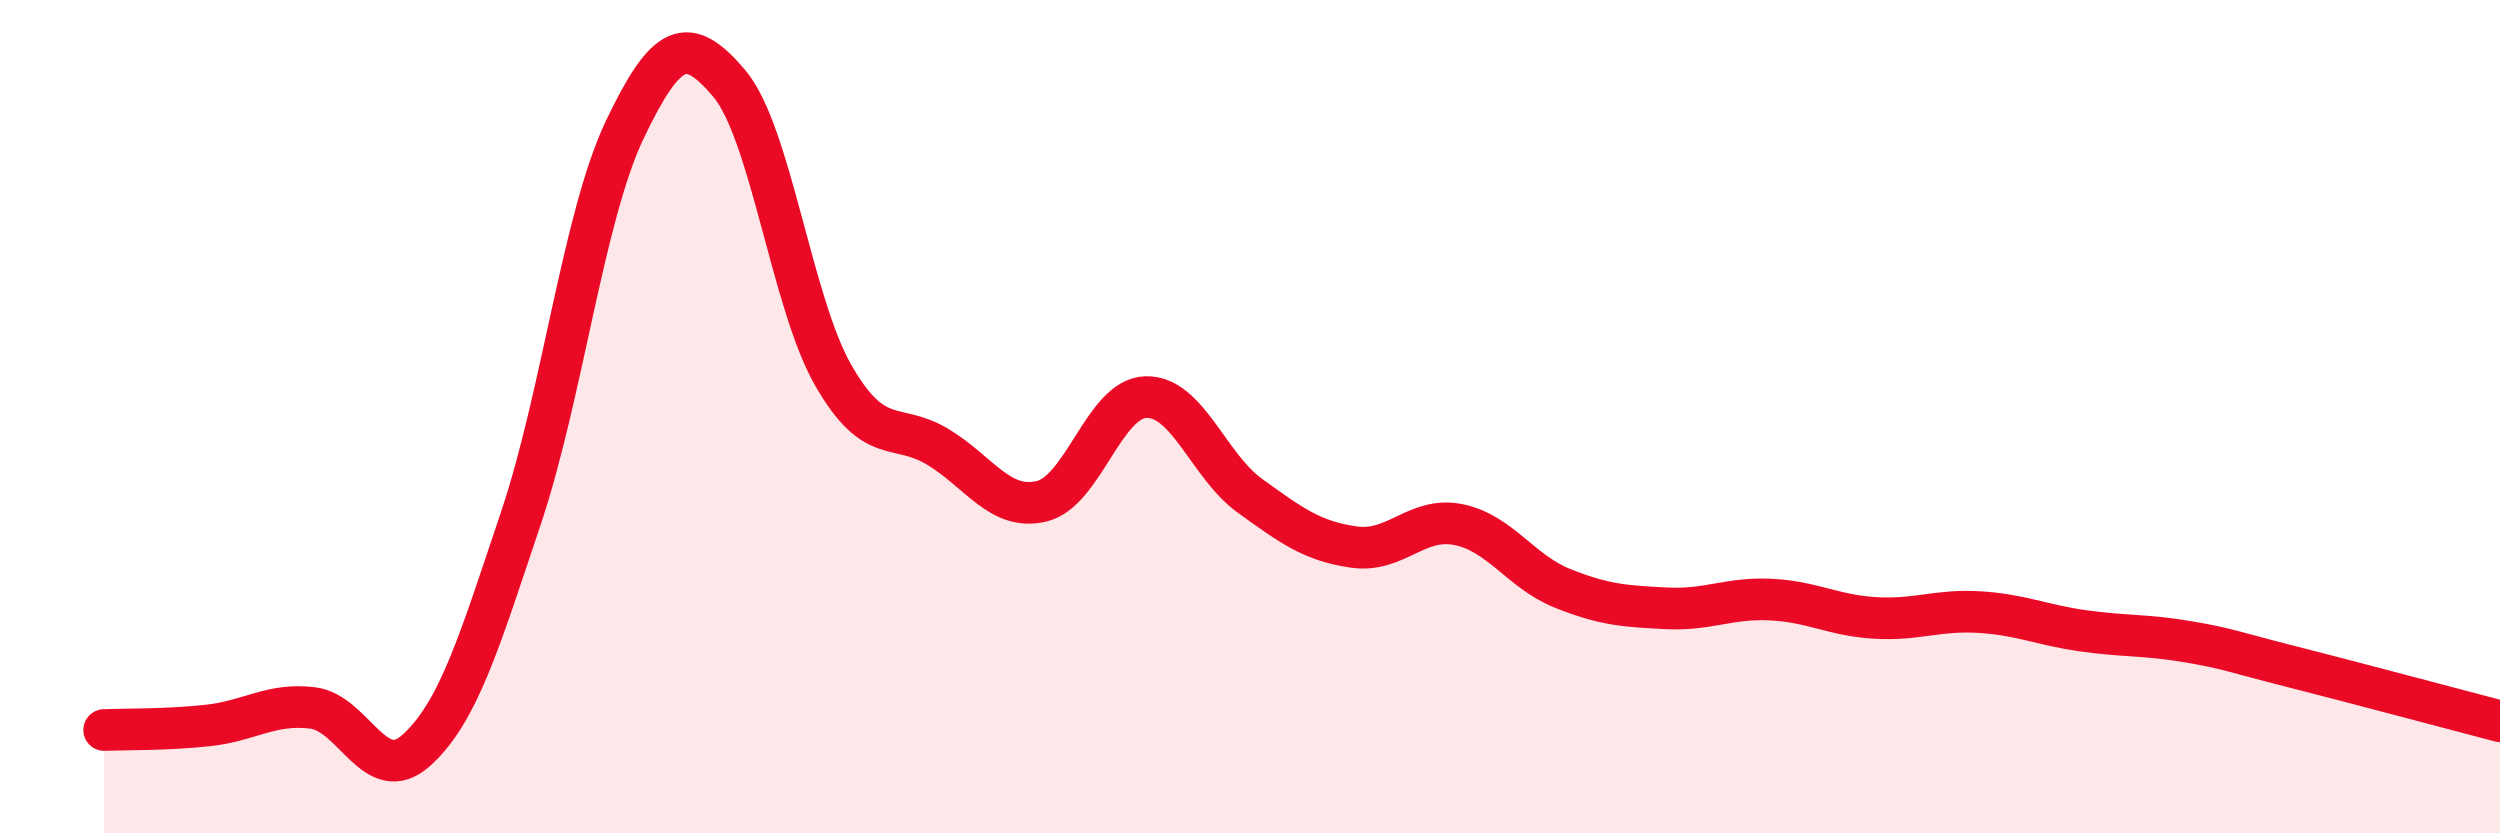
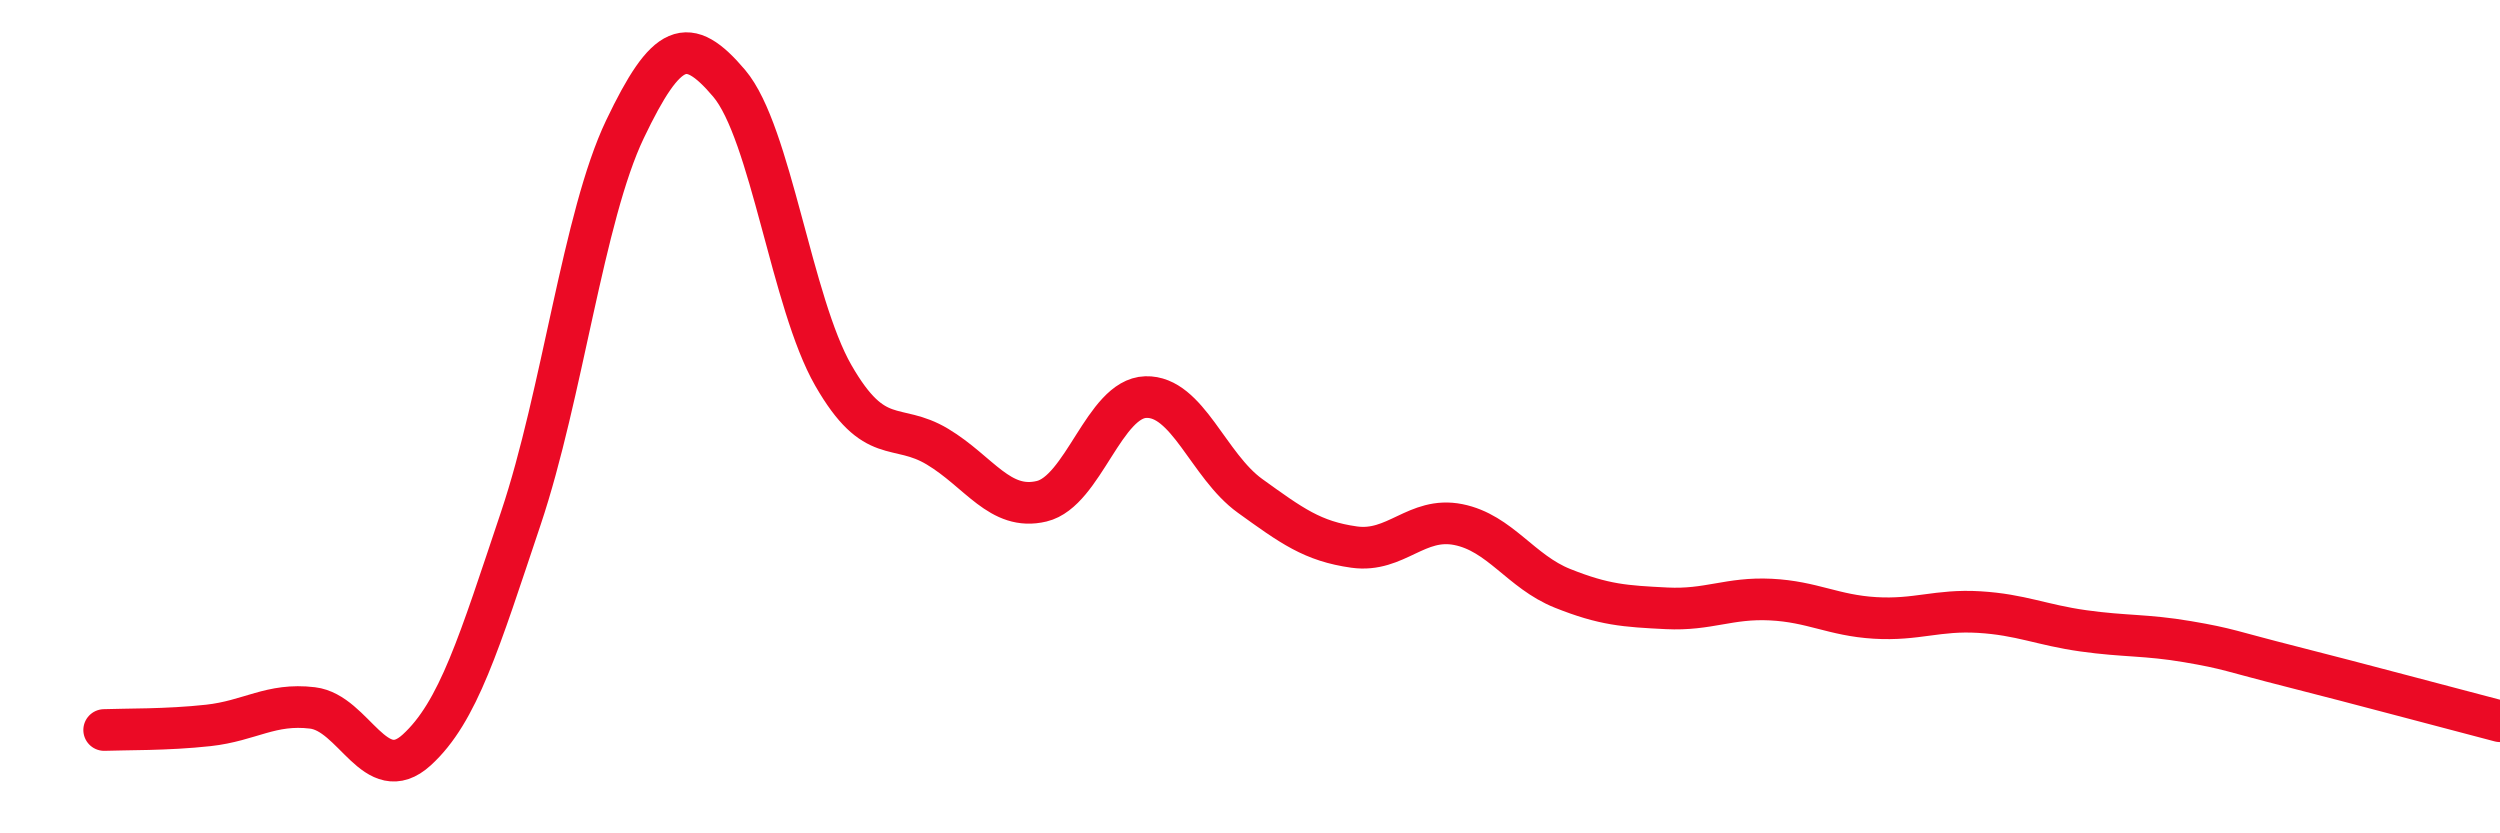
<svg xmlns="http://www.w3.org/2000/svg" width="60" height="20" viewBox="0 0 60 20">
-   <path d="M 2.5,17.52 C 3,17.5 4,17.52 5,17.41 C 6,17.3 6.5,16.87 7.5,16.99 C 8.5,17.11 9,18.91 10,18 C 11,17.09 11.5,15.42 12.5,12.44 C 13.5,9.46 14,5.19 15,3.1 C 16,1.01 16.5,0.82 17.5,2 C 18.5,3.18 19,7.27 20,9.01 C 21,10.75 21.5,10.12 22.5,10.72 C 23.5,11.32 24,12.27 25,12.03 C 26,11.79 26.5,9.56 27.5,9.53 C 28.5,9.5 29,11.18 30,11.9 C 31,12.62 31.5,12.99 32.5,13.13 C 33.5,13.27 34,12.39 35,12.59 C 36,12.79 36.5,13.72 37.5,14.12 C 38.5,14.52 39,14.55 40,14.6 C 41,14.65 41.5,14.34 42.5,14.39 C 43.5,14.44 44,14.77 45,14.83 C 46,14.89 46.5,14.63 47.5,14.69 C 48.5,14.75 49,15 50,15.14 C 51,15.28 51.5,15.23 52.5,15.4 C 53.5,15.57 53.5,15.62 55,16 C 56.5,16.38 59,17.05 60,17.31L60 20L2.5 20Z" fill="#EB0A25" opacity="0.1" stroke-linecap="round" stroke-linejoin="round" />
  <path d="M 2.5,17.52 C 3,17.5 4,17.52 5,17.41 C 6,17.3 6.5,16.87 7.5,16.99 C 8.5,17.11 9,18.91 10,18 C 11,17.09 11.5,15.42 12.5,12.44 C 13.5,9.46 14,5.19 15,3.1 C 16,1.01 16.5,0.82 17.5,2 C 18.5,3.18 19,7.27 20,9.01 C 21,10.75 21.5,10.12 22.5,10.72 C 23.5,11.32 24,12.27 25,12.03 C 26,11.79 26.5,9.56 27.5,9.53 C 28.5,9.5 29,11.18 30,11.9 C 31,12.62 31.5,12.99 32.5,13.13 C 33.5,13.27 34,12.39 35,12.59 C 36,12.79 36.5,13.72 37.5,14.12 C 38.5,14.52 39,14.55 40,14.6 C 41,14.65 41.5,14.34 42.5,14.39 C 43.5,14.44 44,14.77 45,14.83 C 46,14.89 46.5,14.63 47.5,14.69 C 48.5,14.75 49,15 50,15.14 C 51,15.28 51.5,15.23 52.5,15.4 C 53.5,15.57 53.5,15.62 55,16 C 56.5,16.38 59,17.05 60,17.31" stroke="#EB0A25" stroke-width="1" fill="none" stroke-linecap="round" stroke-linejoin="round" />
</svg>